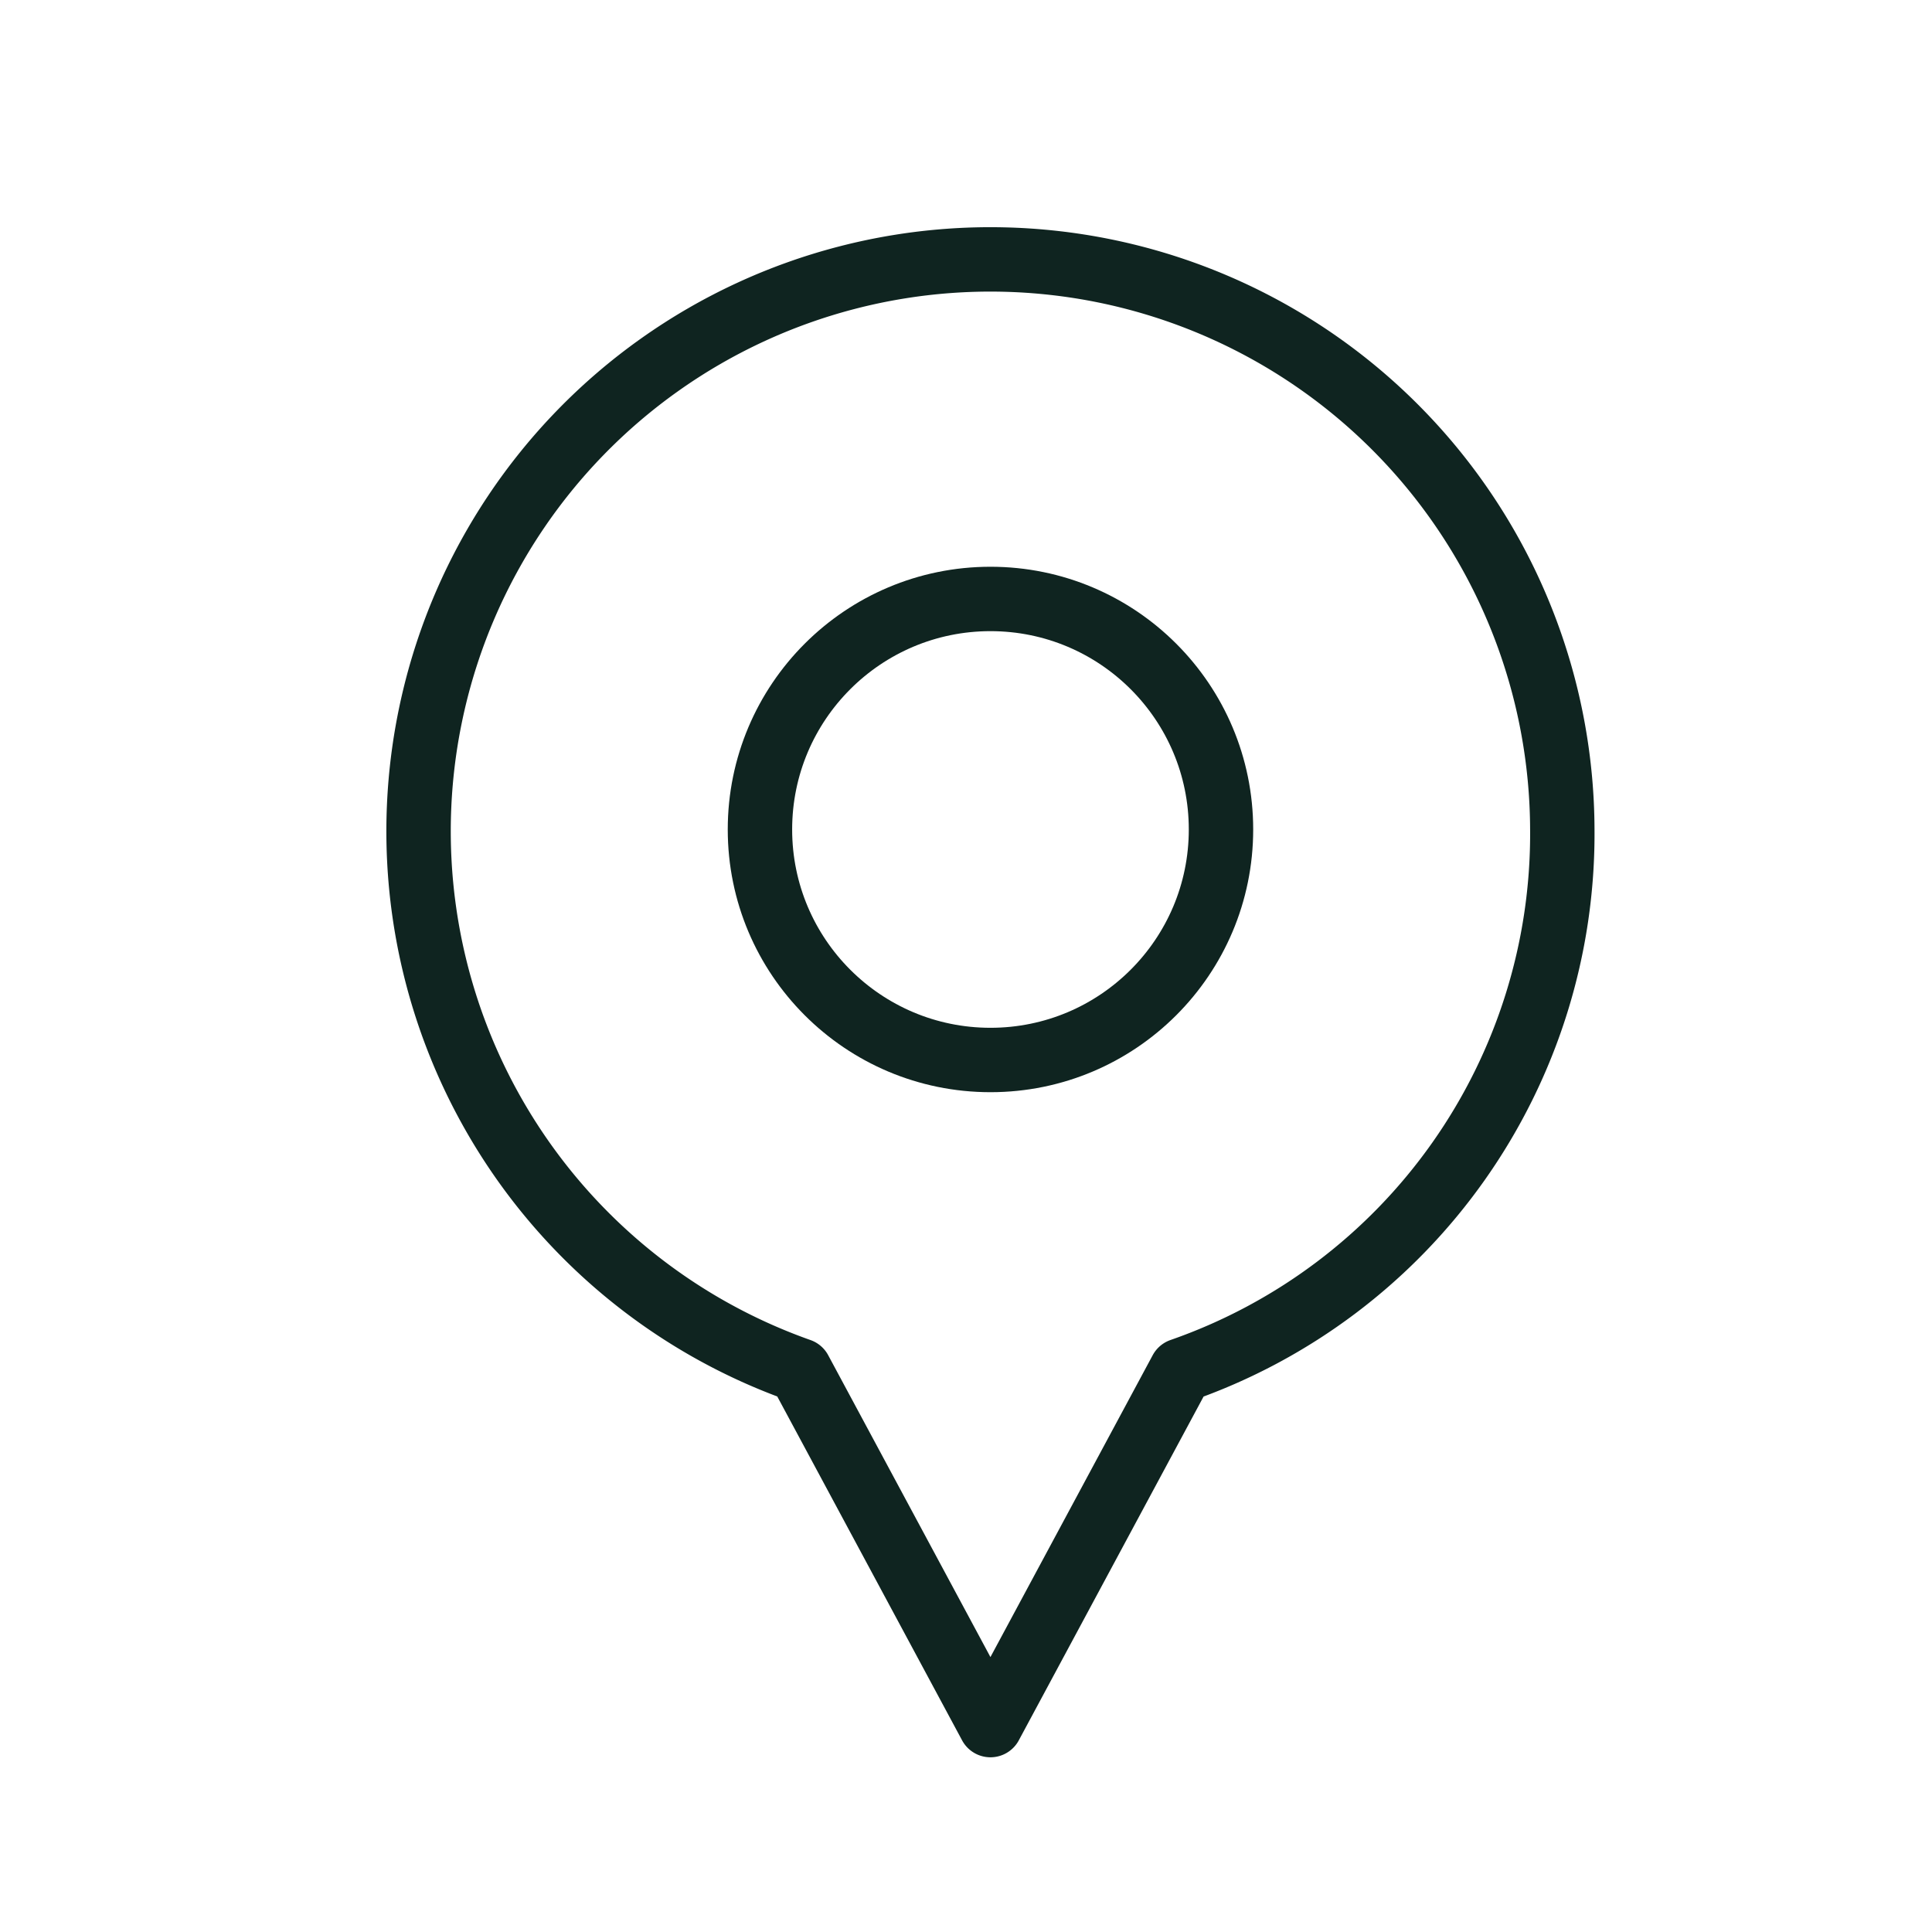
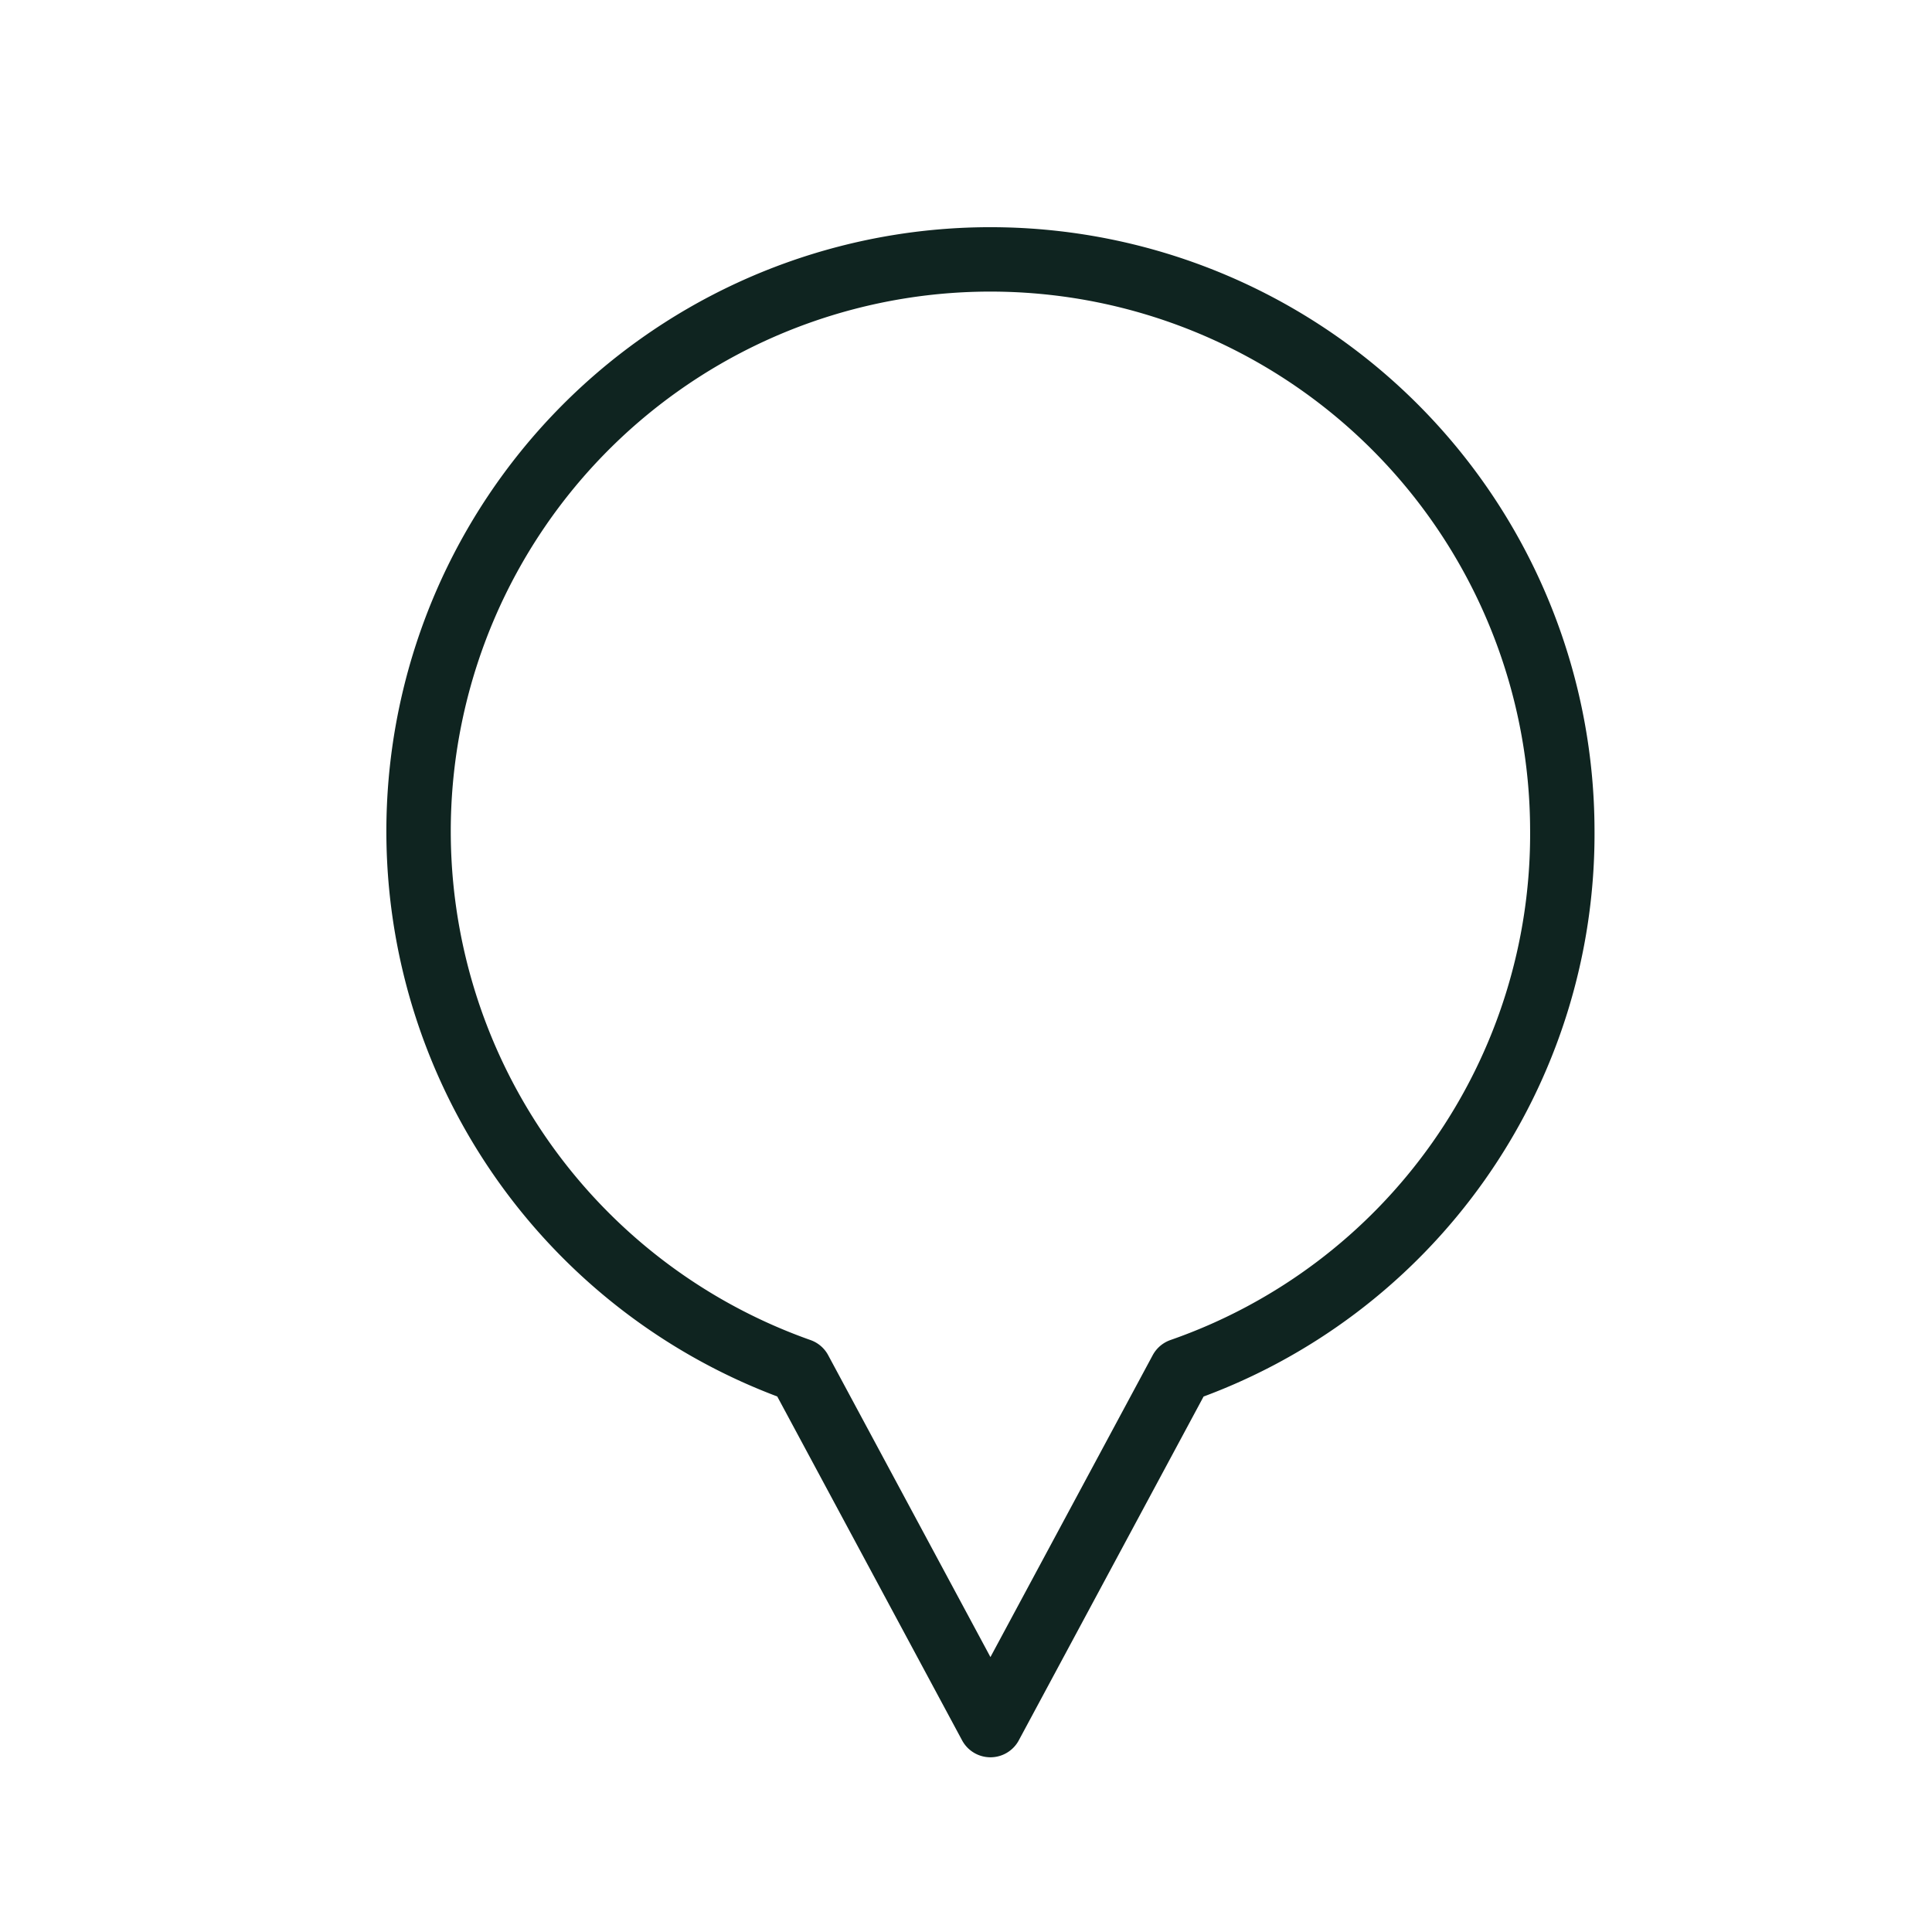
<svg xmlns="http://www.w3.org/2000/svg" width="60" height="60" viewBox="0 0 60 60">
  <g id="Group_2179" data-name="Group 2179" transform="translate(-1119 -782)">
    <rect id="Rectangle_1916" data-name="Rectangle 1916" width="60" height="60" transform="translate(1119 782)" fill="none" />
    <g id="Group_1943" data-name="Group 1943" transform="translate(693.2 -323.1)">
      <g id="Group_896" data-name="Group 896" transform="translate(449.401 1123.701)">
        <g id="Group_895" data-name="Group 895">
-           <circle id="Ellipse_228" data-name="Ellipse 228" cx="7.159" cy="7.159" r="7.159" fill="none" stroke="#0f2420" stroke-linecap="round" stroke-linejoin="round" stroke-width="2" />
-         </g>
+           </g>
      </g>
      <path id="Path_495" data-name="Path 495" d="M474.319,1130.86a17.76,17.76,0,1,0-23.68,16.8l5.92,11.014,5.92-11.014A17.642,17.642,0,0,0,474.319,1130.86Z" transform="translate(0)" fill="none" stroke="#0f2420" stroke-linecap="round" stroke-linejoin="round" stroke-width="2" />
    </g>
  </g>
</svg>